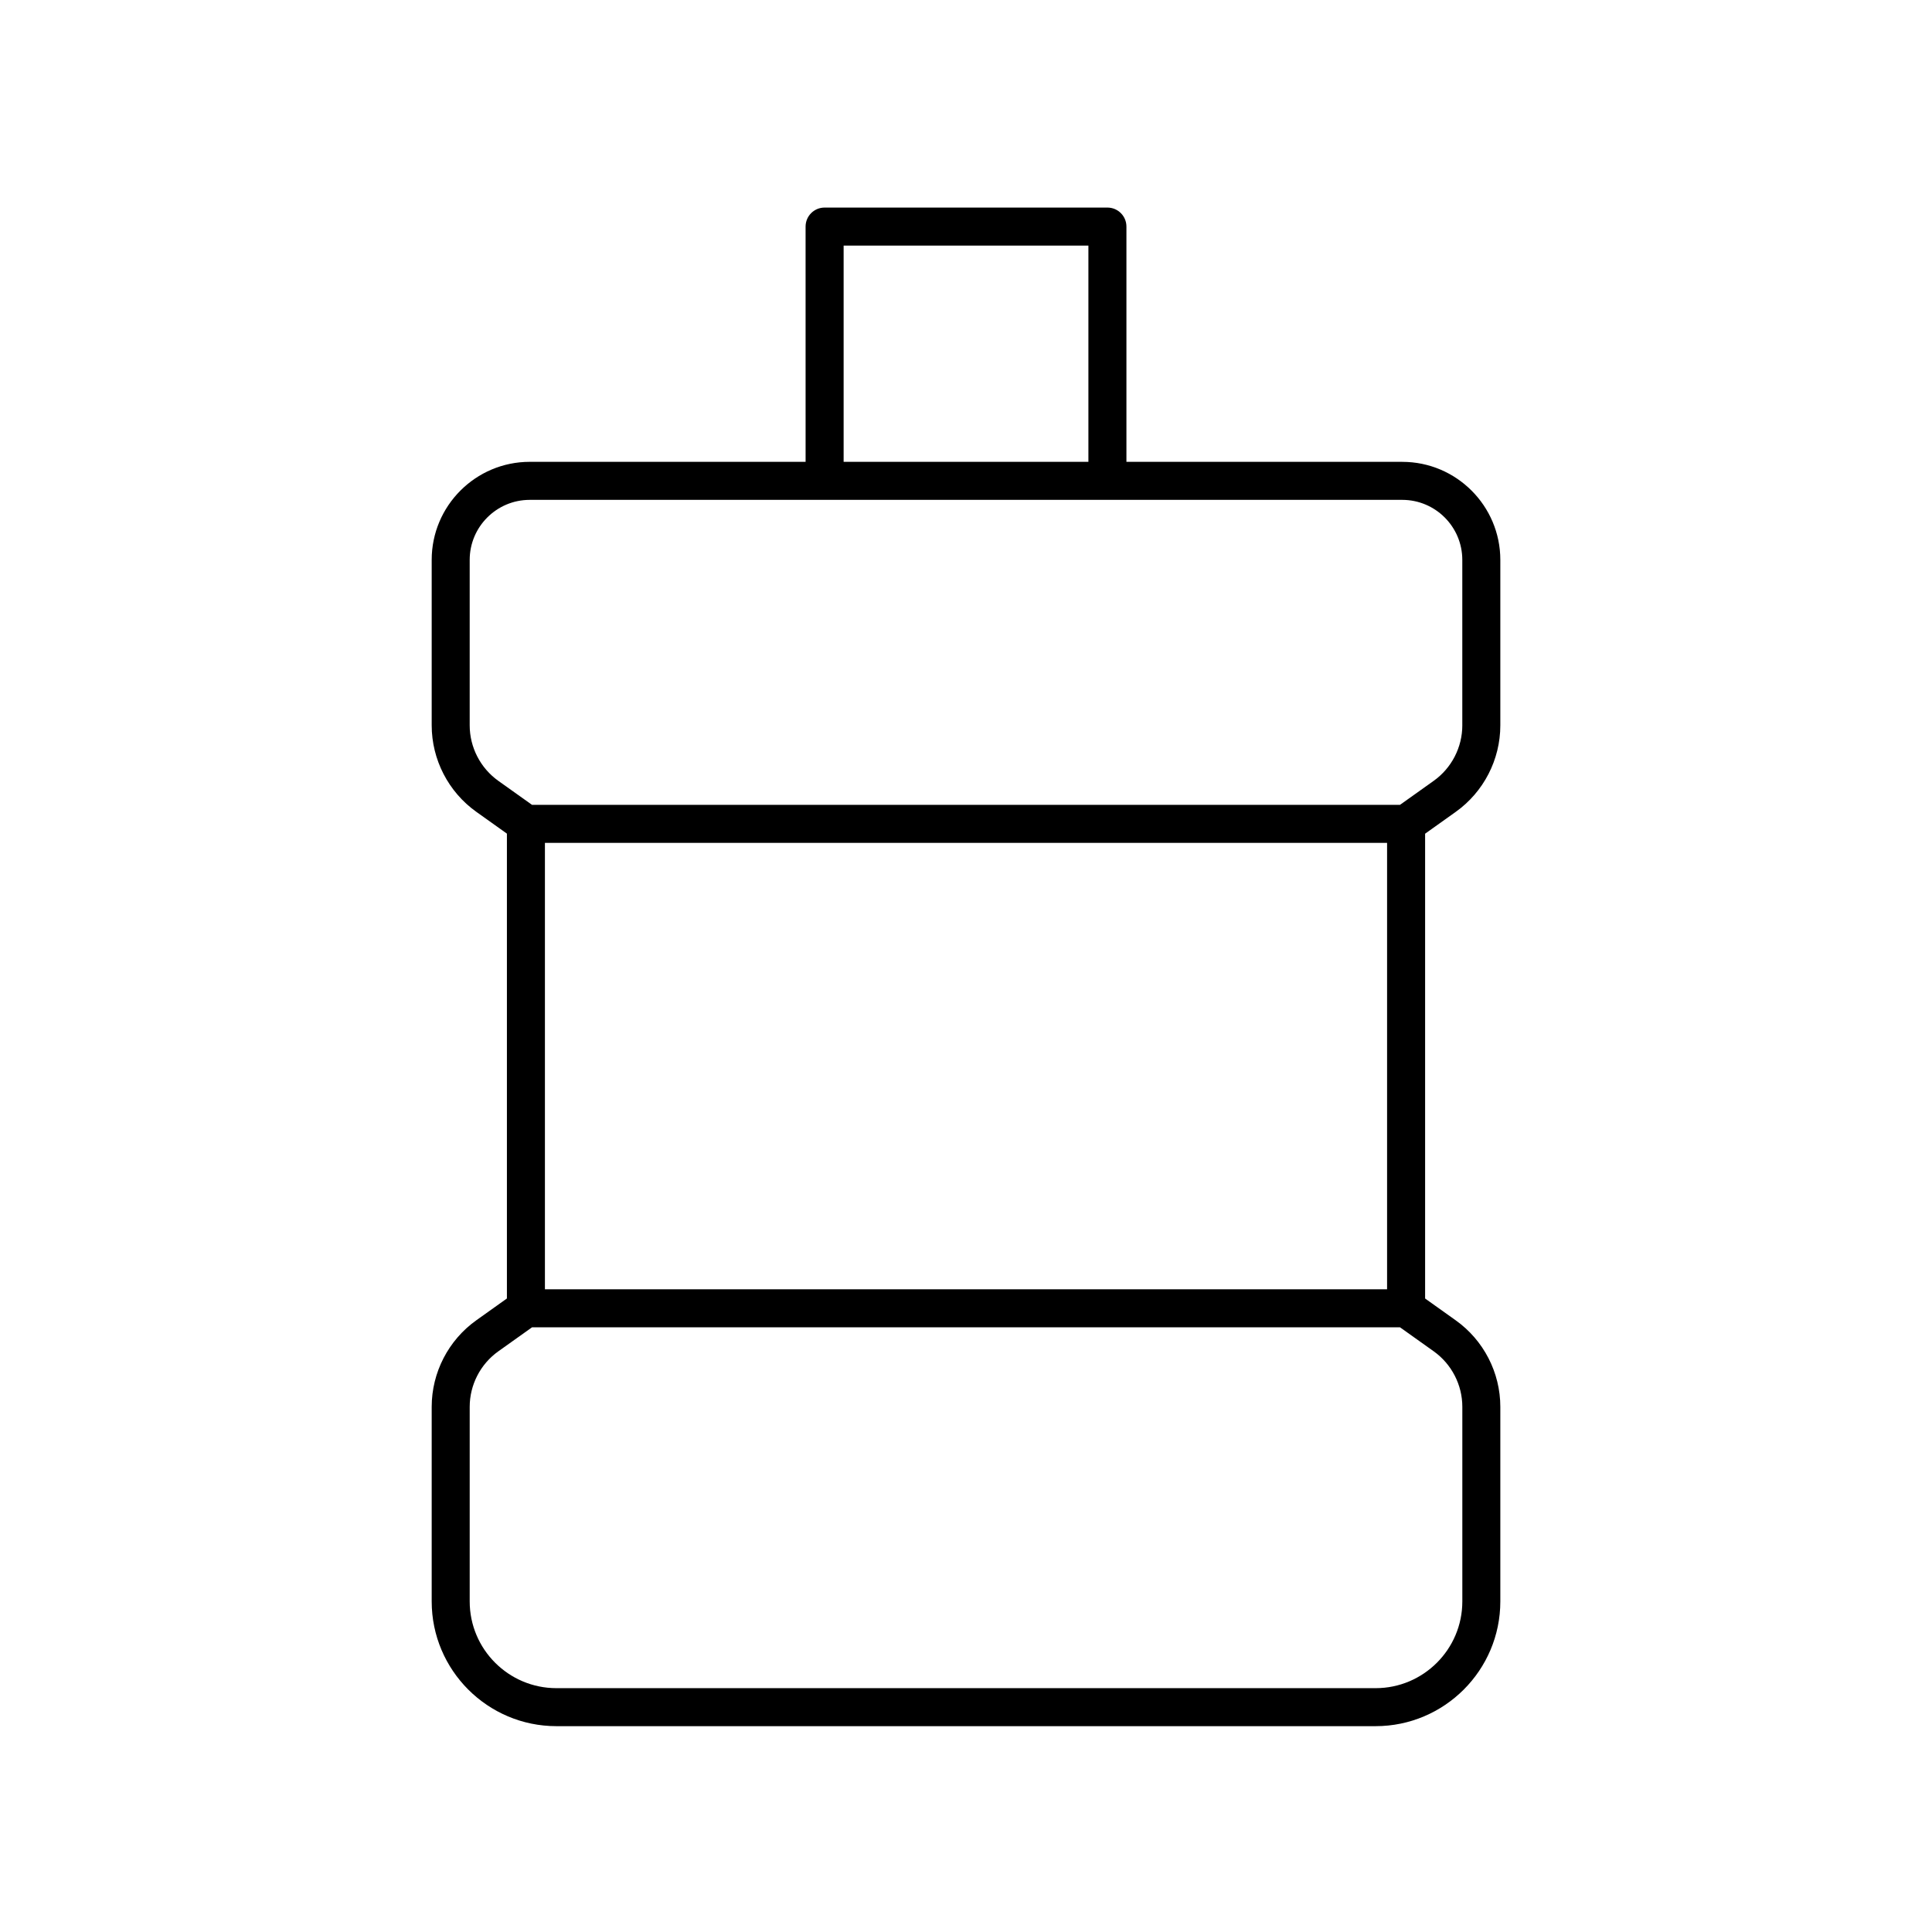
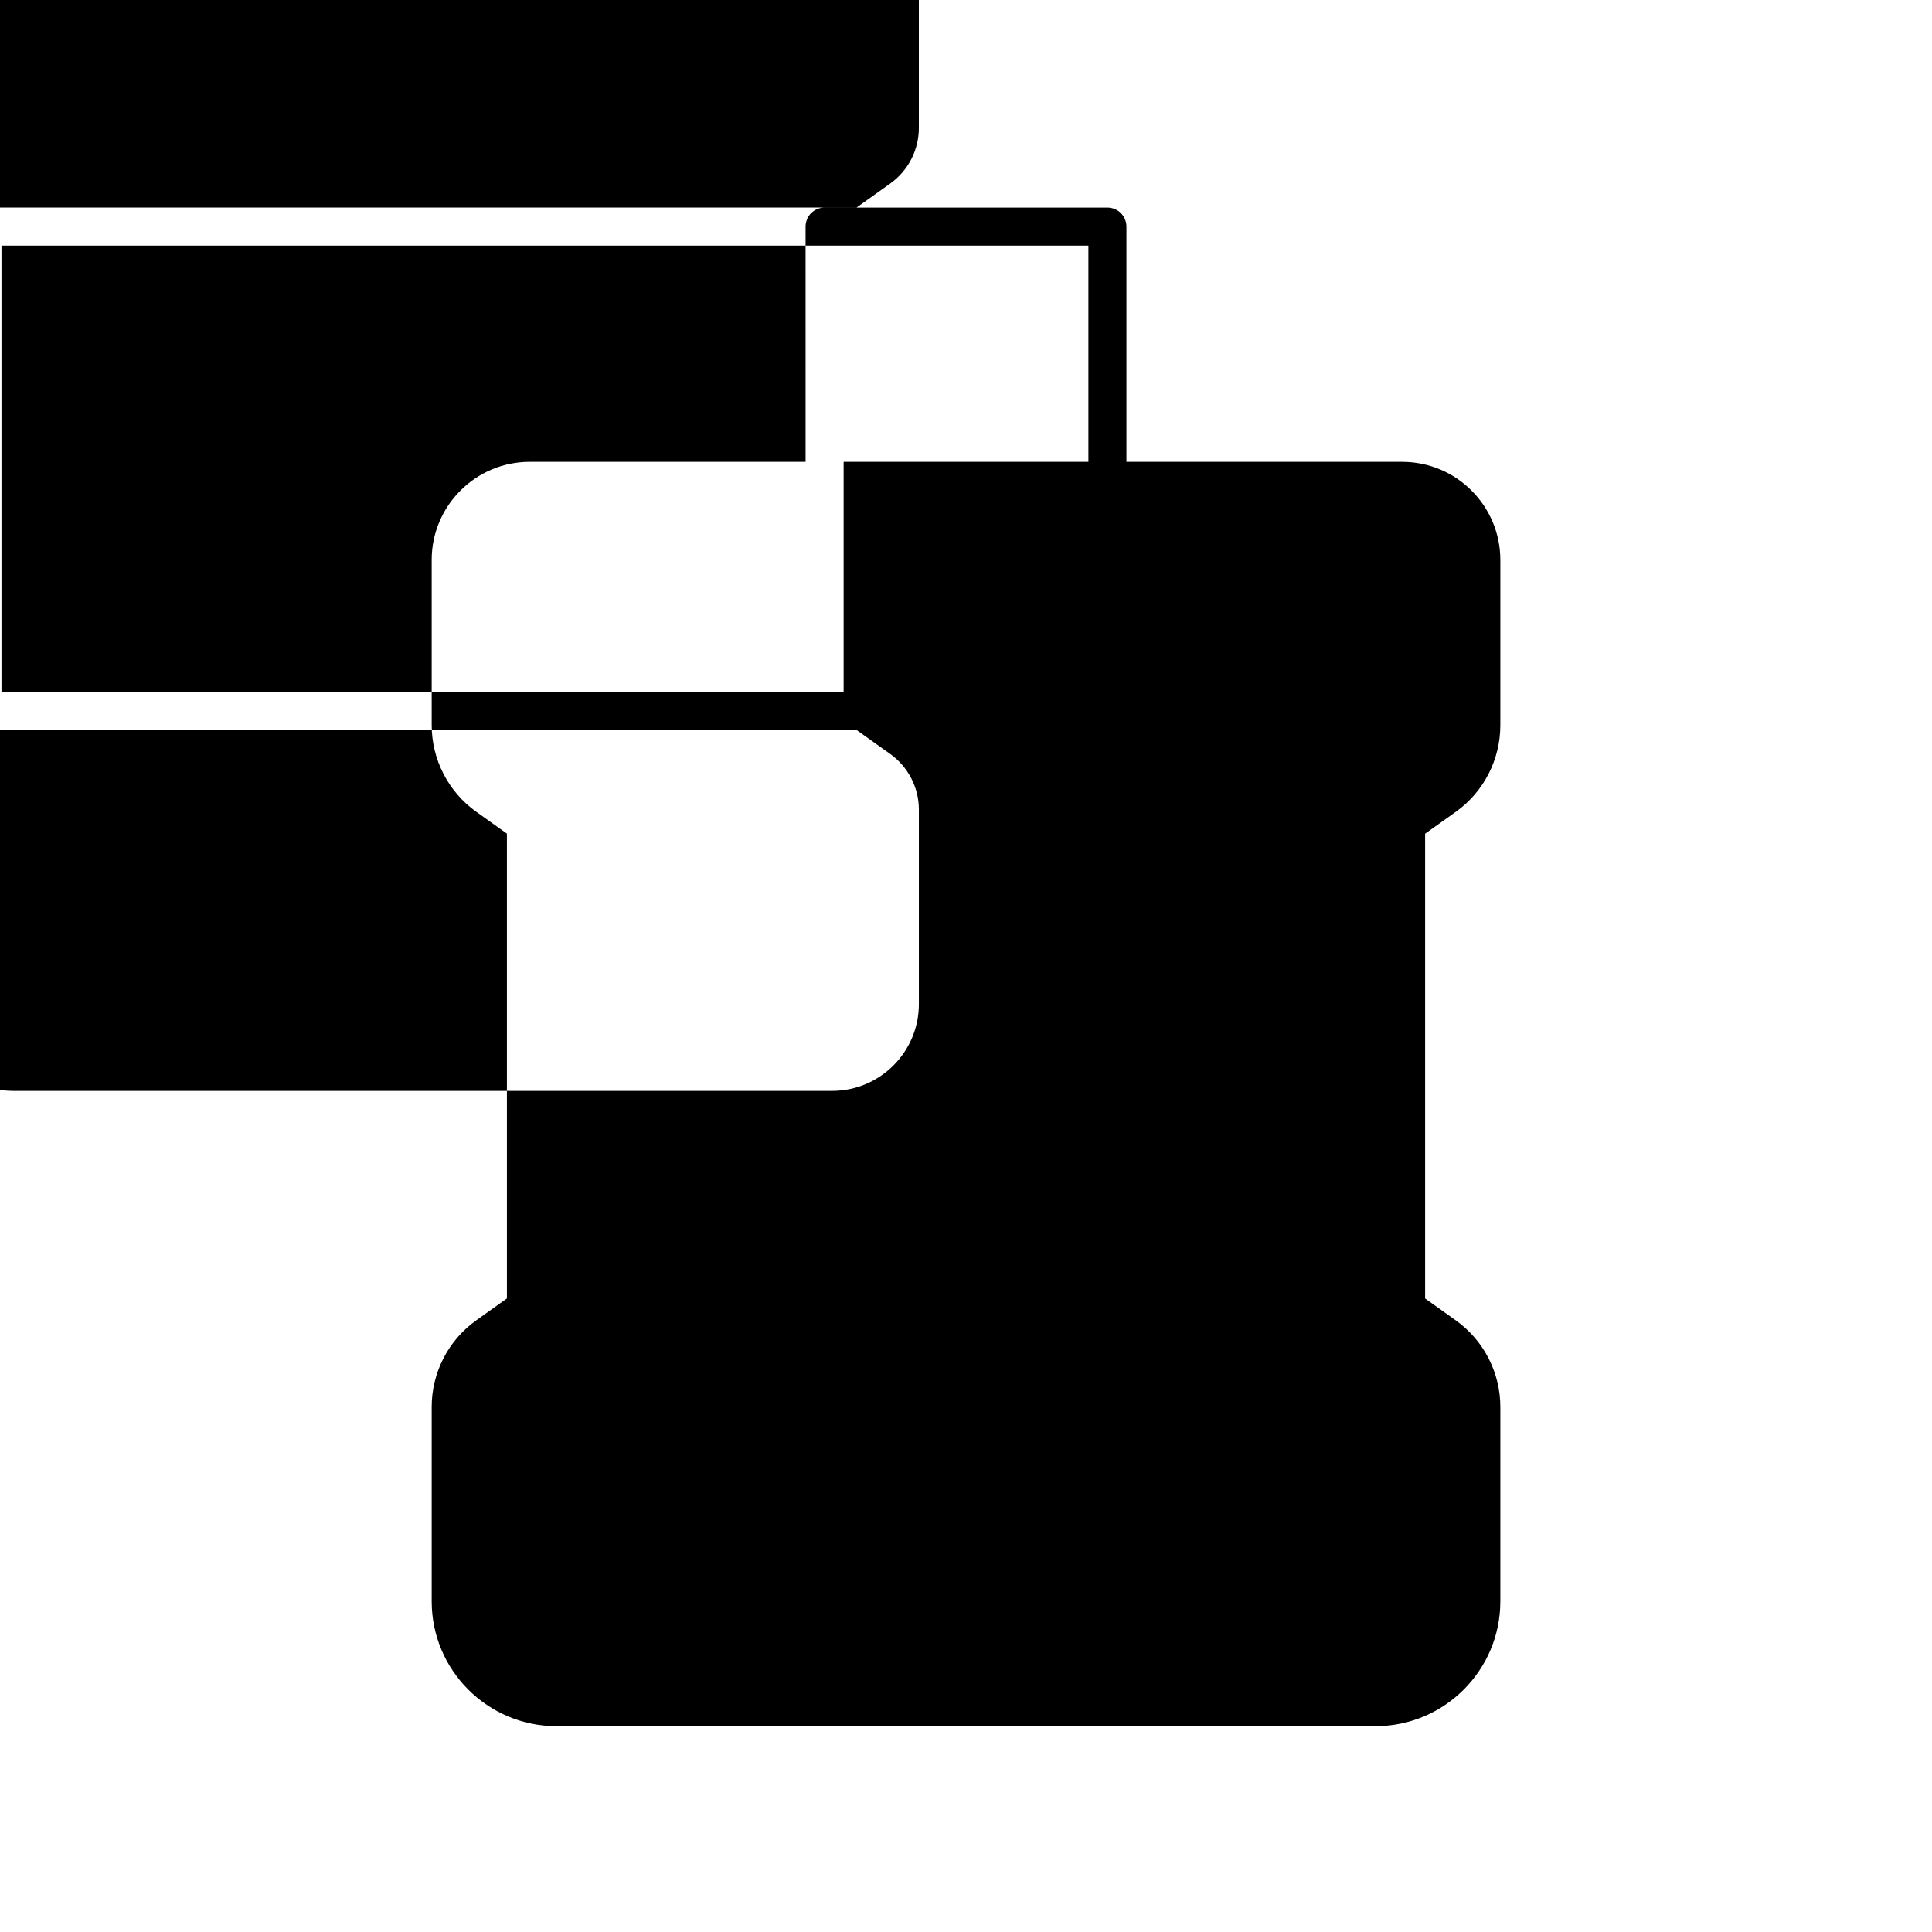
<svg xmlns="http://www.w3.org/2000/svg" fill="#000000" width="800px" height="800px" version="1.1" viewBox="144 144 512 512">
-   <path d="m515.62 266.39h-73.105v-62.344c0-2.781-2.254-5.039-5.039-5.039h-74.949c-2.785 0-5.039 2.258-5.039 5.039l0.004 62.344h-73.109c-14.328 0-25.98 11.652-25.98 25.98v43.836c0 9.09 4.422 17.664 11.828 22.938l8.105 5.777v123.19l-8.105 5.777c-7.406 5.273-11.828 13.855-11.828 22.938v51.566c0 18.234 14.832 33.059 33.059 33.059h217.08c18.227 0 33.059-14.832 33.059-33.059v-51.559c0-9.09-4.422-17.664-11.828-22.938l-8.105-5.777v-123.18l8.105-5.777c7.406-5.273 11.828-13.855 11.828-22.938v-43.836c0-14.332-11.652-25.992-25.98-25.992zm-148.05-57.309h64.867v57.309h-64.867zm144.02 158.29v118.3h-223.18v-118.3zm12.344 134.73c4.758 3.391 7.598 8.898 7.598 14.73v51.566c0 12.676-10.312 22.984-22.984 22.984h-217.09c-12.676 0-22.984-10.312-22.984-22.984v-51.562c0-5.836 2.836-11.34 7.598-14.73l8.914-6.348h230.04zm7.594-165.89c0 5.836-2.836 11.34-7.598 14.73l-8.914 6.348h-230.03l-8.914-6.348c-4.758-3.391-7.598-8.898-7.598-14.73v-43.836c0-8.77 7.133-15.906 15.906-15.906h231.24c8.77 0 15.906 7.133 15.906 15.906v43.836z" />
+   <path d="m515.62 266.39h-73.105v-62.344c0-2.781-2.254-5.039-5.039-5.039h-74.949c-2.785 0-5.039 2.258-5.039 5.039l0.004 62.344h-73.109c-14.328 0-25.98 11.652-25.98 25.98v43.836c0 9.09 4.422 17.664 11.828 22.938l8.105 5.777v123.19l-8.105 5.777c-7.406 5.273-11.828 13.855-11.828 22.938v51.566c0 18.234 14.832 33.059 33.059 33.059h217.08c18.227 0 33.059-14.832 33.059-33.059v-51.559c0-9.09-4.422-17.664-11.828-22.938l-8.105-5.777v-123.18l8.105-5.777c7.406-5.273 11.828-13.855 11.828-22.938v-43.836c0-14.332-11.652-25.992-25.98-25.992zm-148.05-57.309h64.867v57.309h-64.867zv118.3h-223.18v-118.3zm12.344 134.73c4.758 3.391 7.598 8.898 7.598 14.73v51.566c0 12.676-10.312 22.984-22.984 22.984h-217.09c-12.676 0-22.984-10.312-22.984-22.984v-51.562c0-5.836 2.836-11.34 7.598-14.73l8.914-6.348h230.04zm7.594-165.89c0 5.836-2.836 11.34-7.598 14.73l-8.914 6.348h-230.03l-8.914-6.348c-4.758-3.391-7.598-8.898-7.598-14.73v-43.836c0-8.77 7.133-15.906 15.906-15.906h231.24c8.77 0 15.906 7.133 15.906 15.906v43.836z" />
</svg>